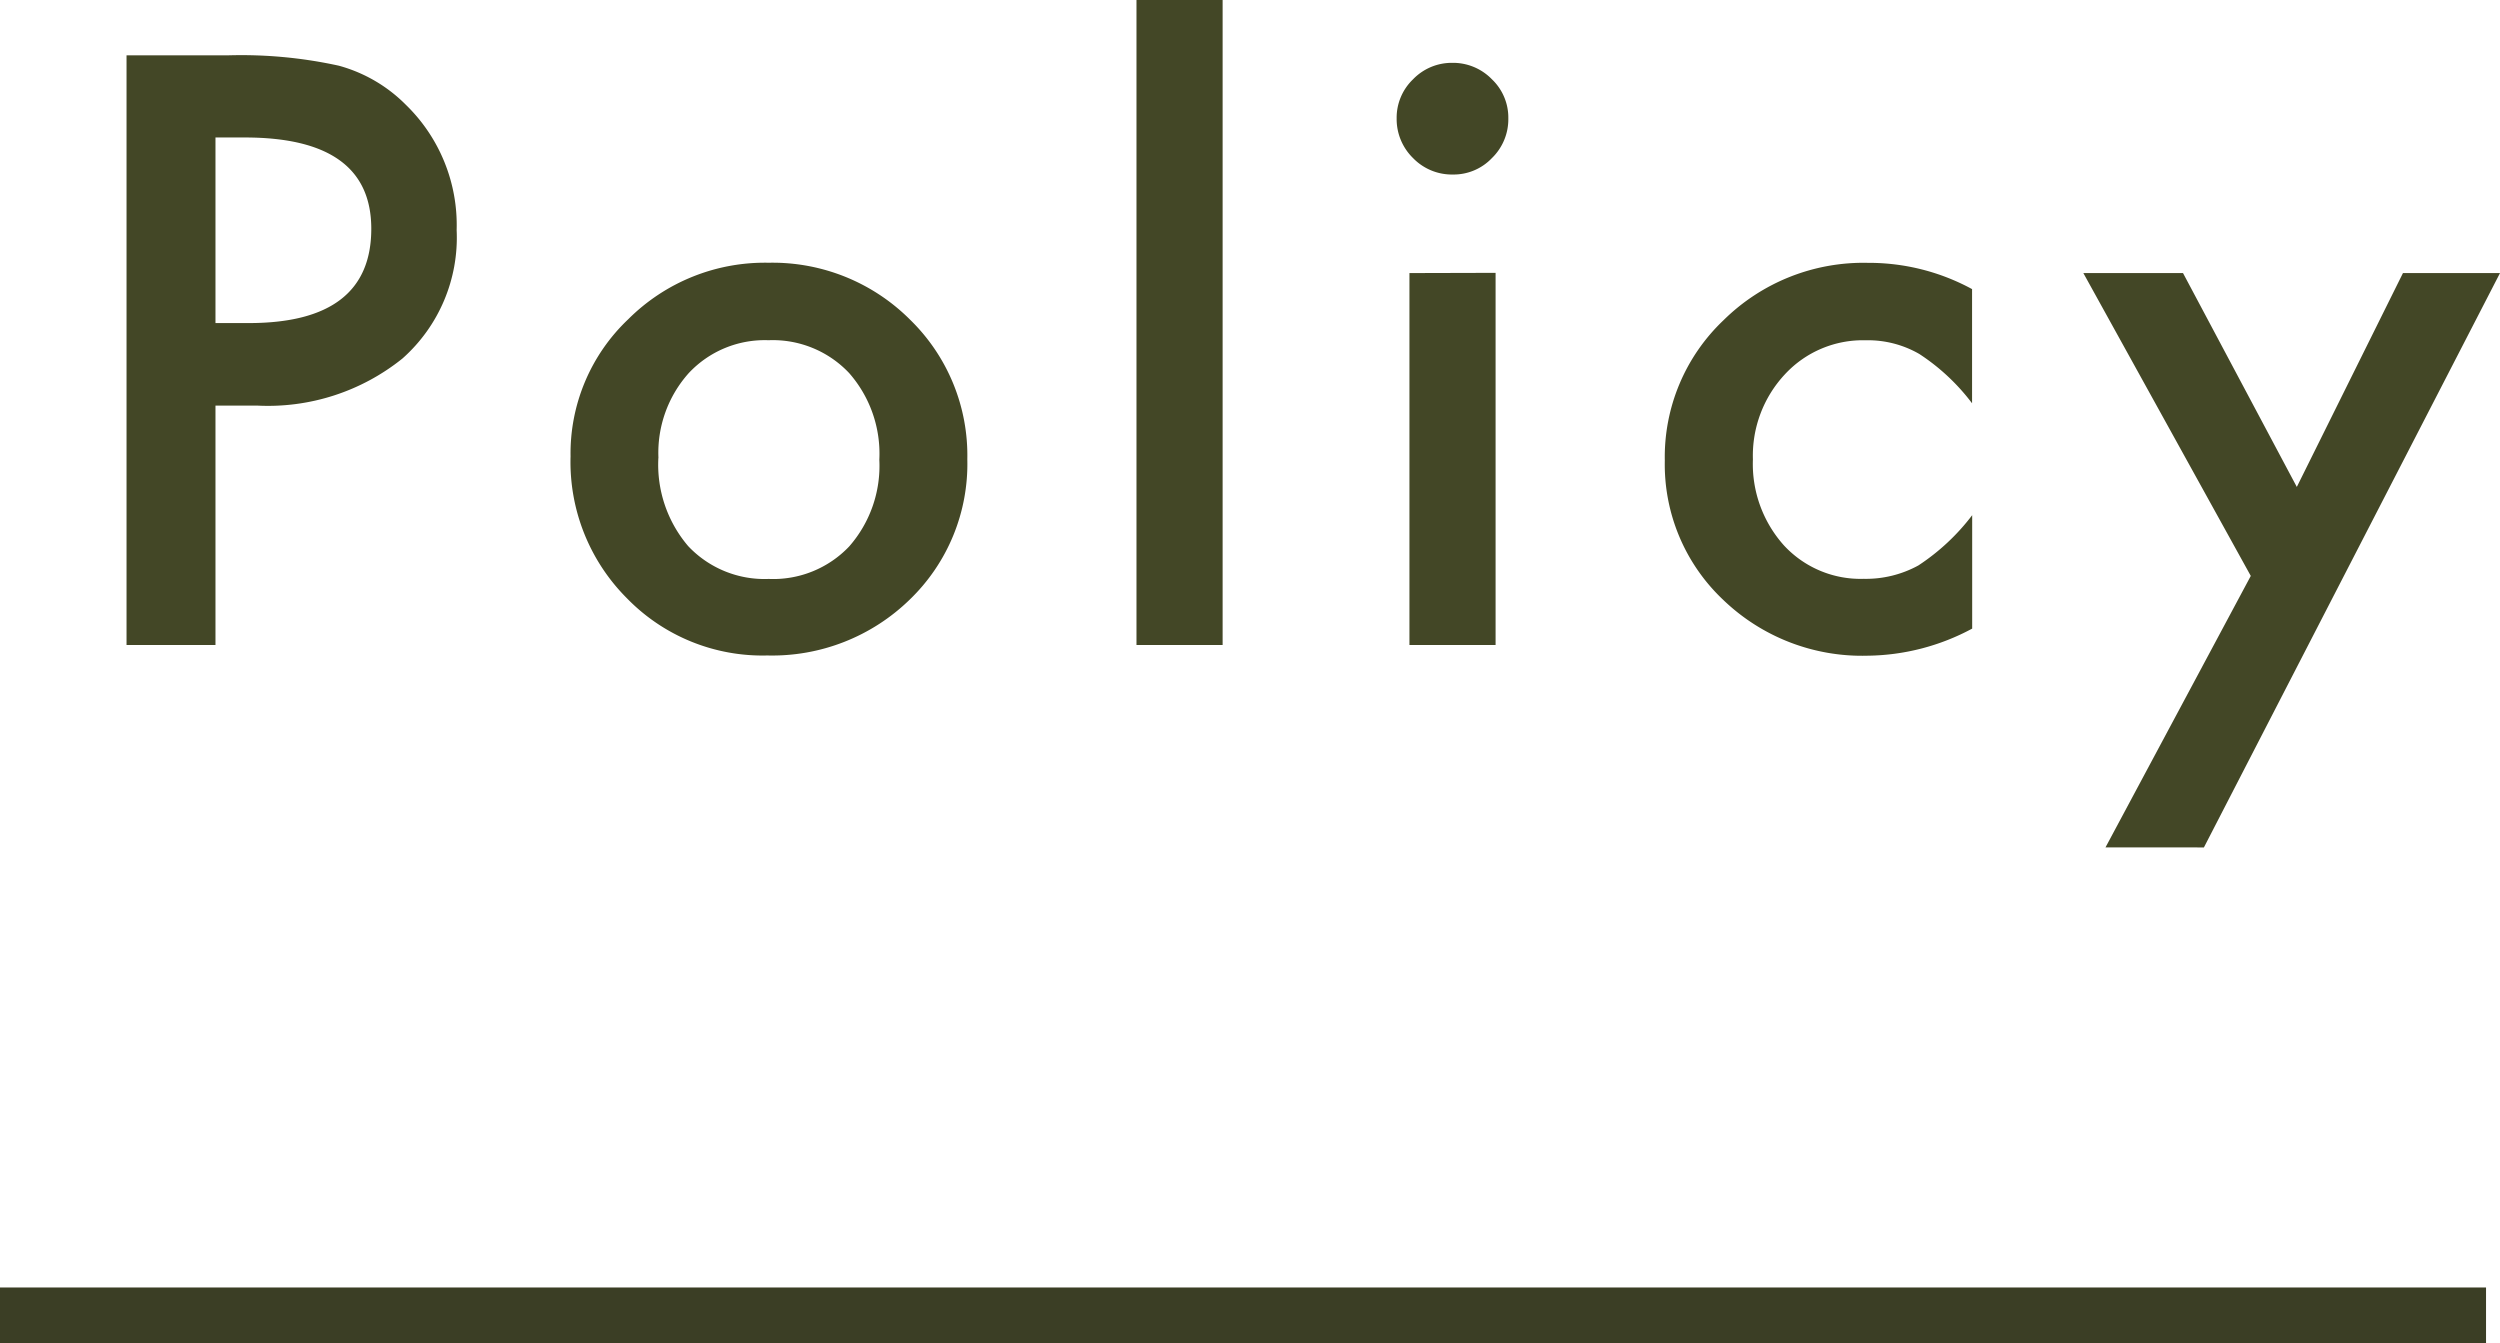
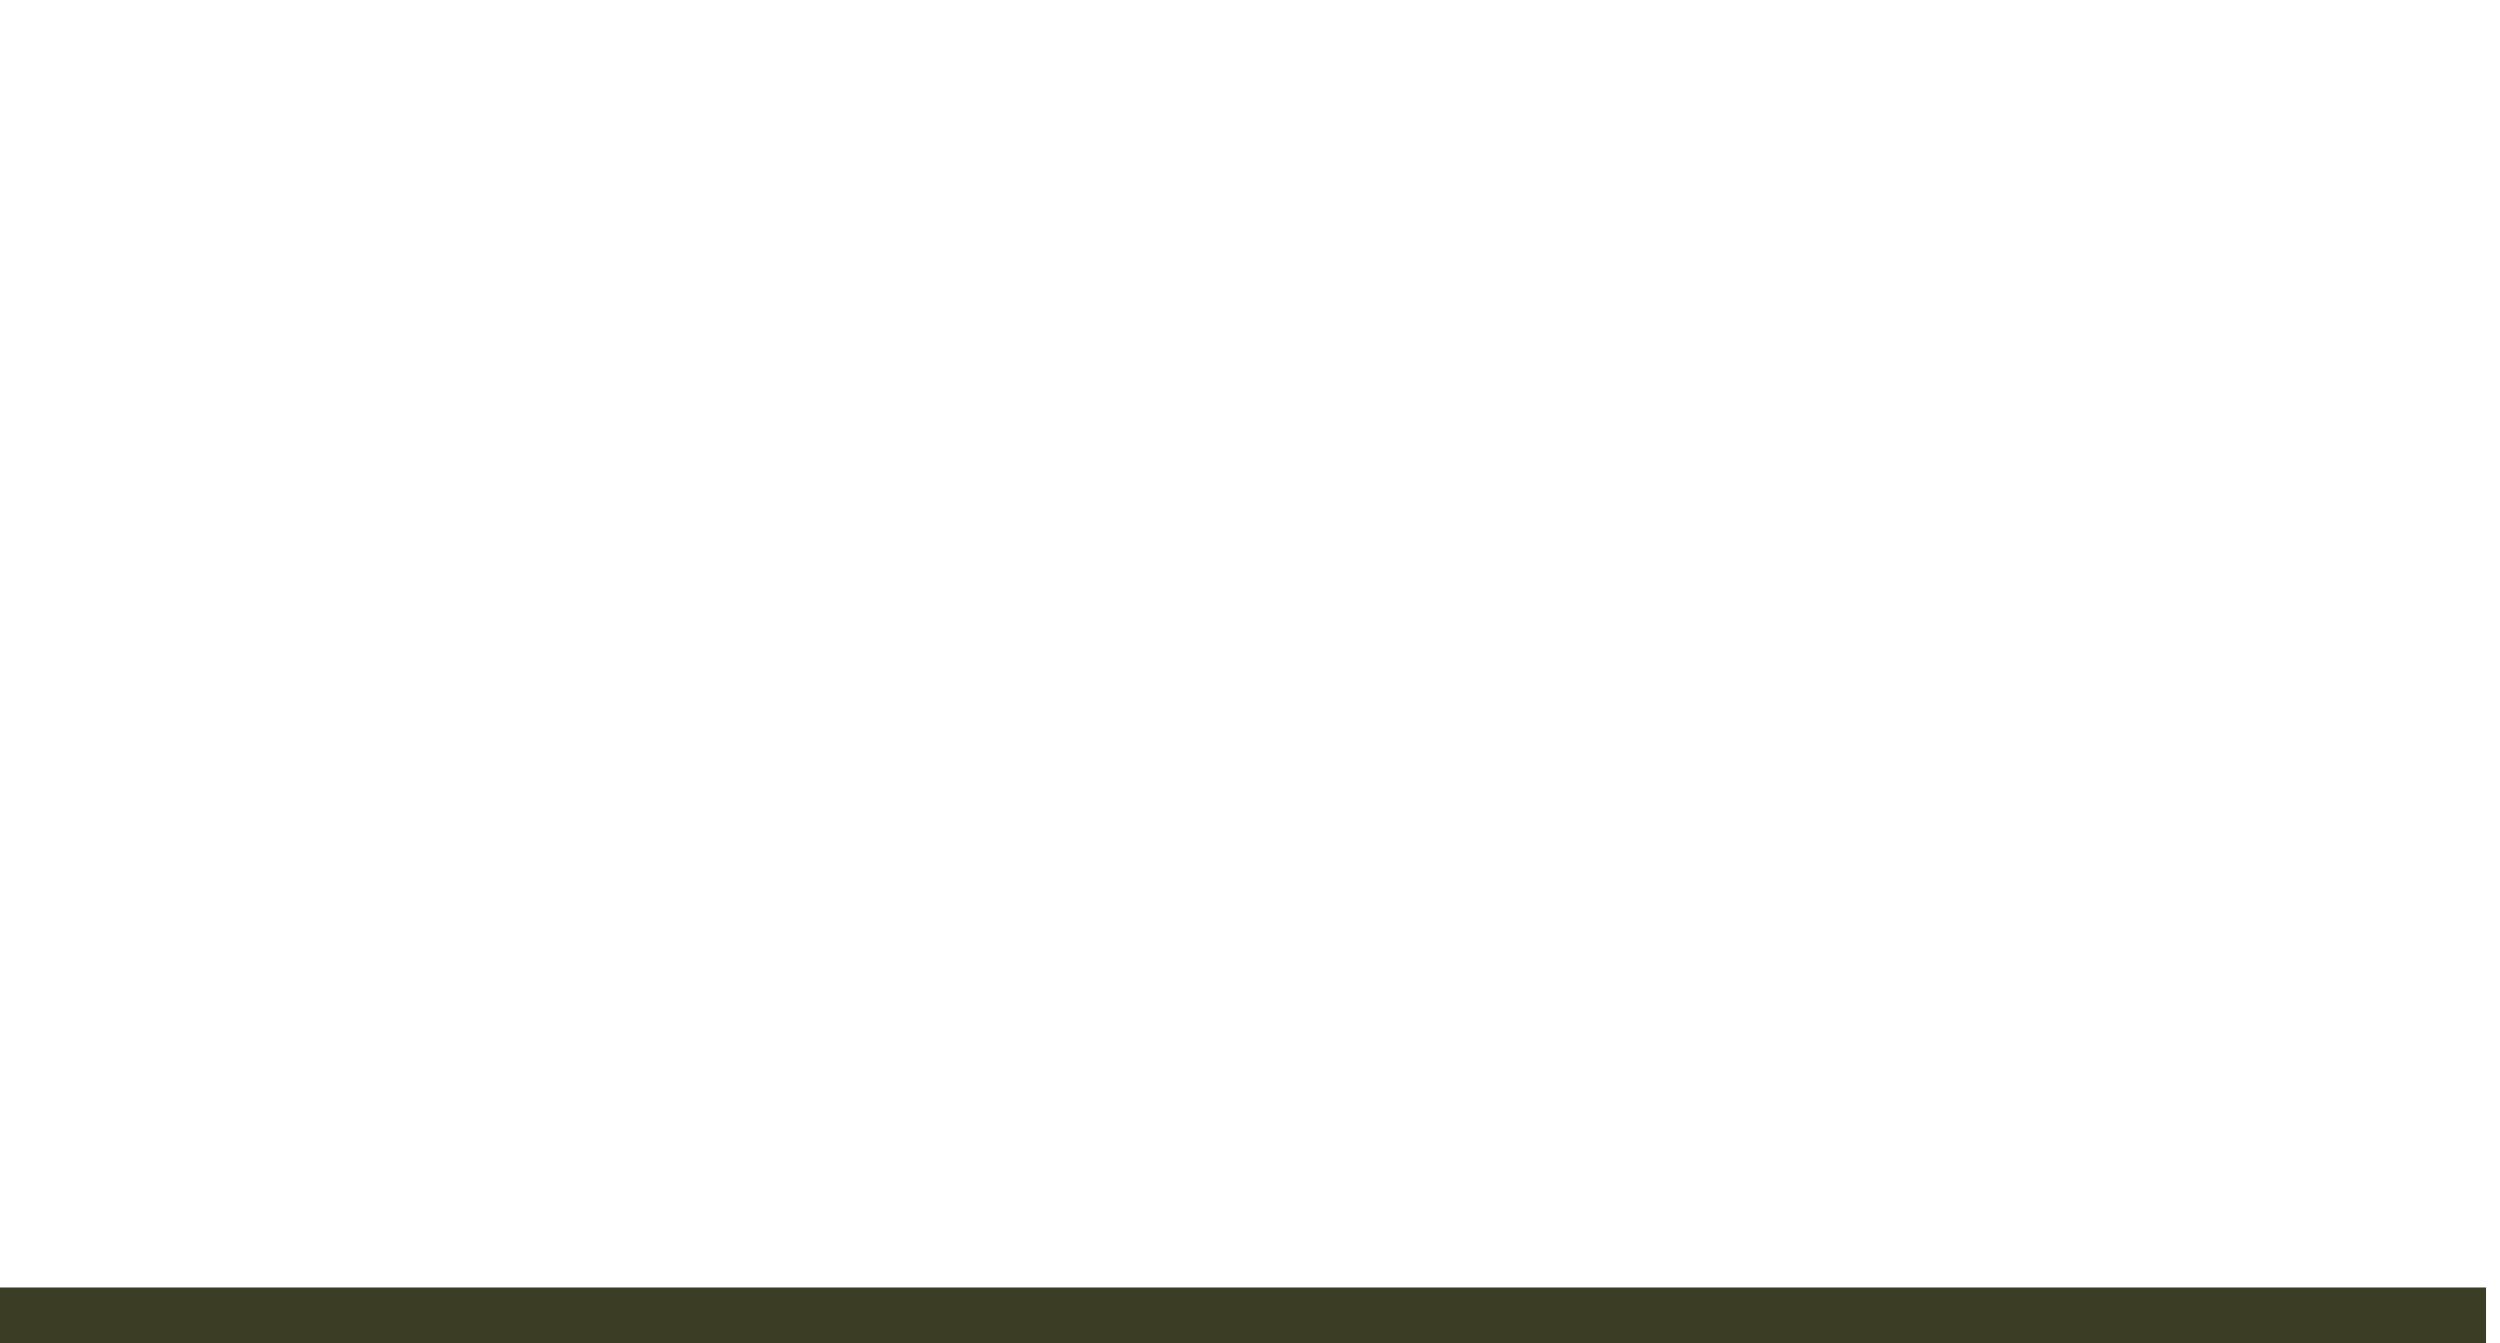
<svg xmlns="http://www.w3.org/2000/svg" width="44.75" height="24.046" viewBox="0 0 44.75 24.046">
  <g id="グループ_6332" data-name="グループ 6332" transform="translate(450.5 1552.758)">
-     <path id="パス_152891" data-name="パス 152891" d="M2.857-4.286V0H1.265V-10.555h1.8a8.14,8.14,0,0,1,2,.185,2.686,2.686,0,0,1,1.2.7,3,3,0,0,1,.909,2.242,2.893,2.893,0,0,1-.971,2.3A3.841,3.841,0,0,1,3.6-4.286Zm0-1.477h.595q2.194,0,2.194-1.688,0-1.634-2.263-1.634H2.857ZM9.213-3.377a3.308,3.308,0,0,1,1.032-2.454,3.459,3.459,0,0,1,2.516-1.012,3.478,3.478,0,0,1,2.529,1.019,3.39,3.39,0,0,1,1.025,2.5A3.372,3.372,0,0,1,15.284-.813a3.528,3.528,0,0,1-2.55,1A3.383,3.383,0,0,1,10.225-.834,3.448,3.448,0,0,1,9.213-3.377Zm1.572.027a2.246,2.246,0,0,0,.533,1.579,1.877,1.877,0,0,0,1.442.588A1.875,1.875,0,0,0,14.2-1.764a2.188,2.188,0,0,0,.54-1.552,2.188,2.188,0,0,0-.54-1.552,1.877,1.877,0,0,0-1.442-.588,1.861,1.861,0,0,0-1.429.588A2.139,2.139,0,0,0,10.786-3.35Zm10.1-8.2V0H19.343V-11.546Zm4.886,4.888V0H24.229V-6.658ZM24-9.427a.953.953,0,0,1,.294-.7.961.961,0,0,1,.7-.294.968.968,0,0,1,.711.294.946.946,0,0,1,.294.7.968.968,0,0,1-.294.711.946.946,0,0,1-.7.294.968.968,0,0,1-.711-.294A.977.977,0,0,1,24-9.427ZM34.3-6.371v2.044a3.748,3.748,0,0,0-.943-.882,1.838,1.838,0,0,0-.964-.246,1.9,1.9,0,0,0-1.442.608,2.134,2.134,0,0,0-.574,1.524,2.182,2.182,0,0,0,.554,1.538,1.867,1.867,0,0,0,1.429.6,1.954,1.954,0,0,0,.978-.239,3.876,3.876,0,0,0,.964-.9v2.03a4.039,4.039,0,0,1-1.873.485,3.584,3.584,0,0,1-2.584-1A3.331,3.331,0,0,1,28.8-3.3a3.375,3.375,0,0,1,1.053-2.516,3.562,3.562,0,0,1,2.584-1.025A3.861,3.861,0,0,1,34.3-6.371Zm4.989,5.134L36.292-6.658h1.784L40.113-2.83l1.9-3.828H43.75l-5.3,10.281H36.688Z" transform="translate(-449.5 -1541.212)" fill="#434726" />
    <line id="線_457" data-name="線 457" x2="44.5" transform="translate(-450.5 -1529.212)" fill="none" stroke="#3b3e25" stroke-width="1" />
  </g>
</svg>